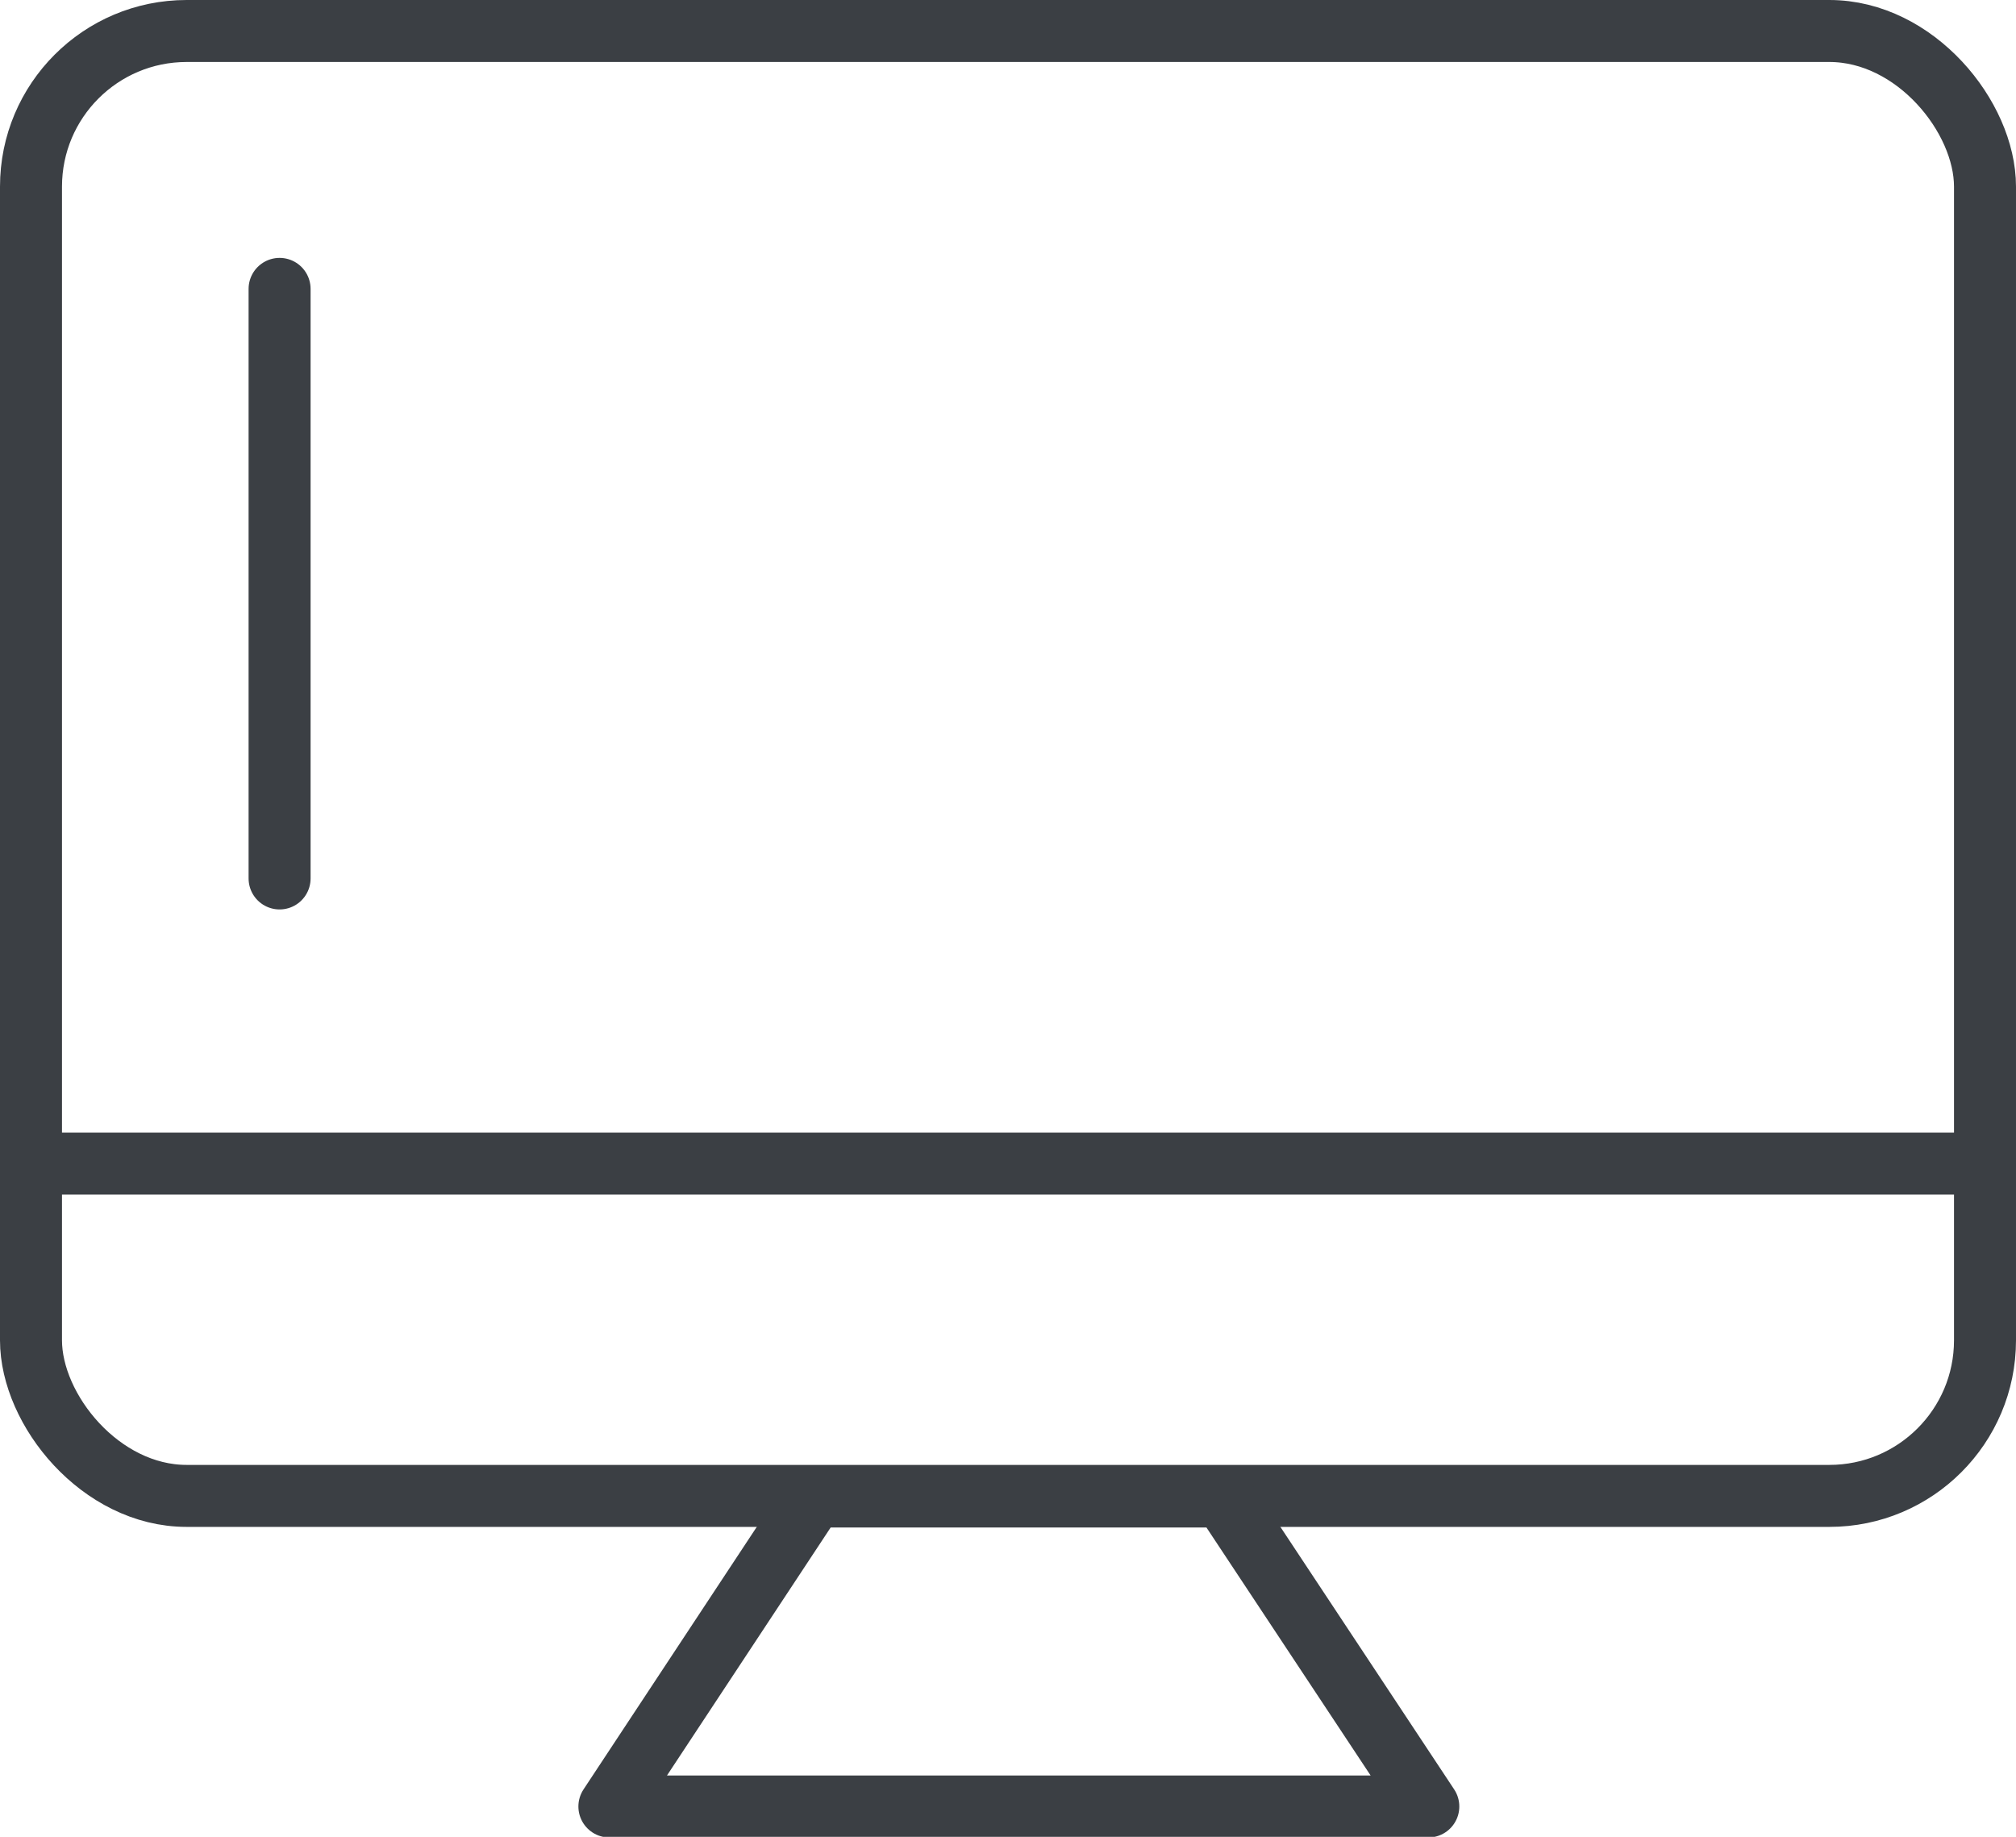
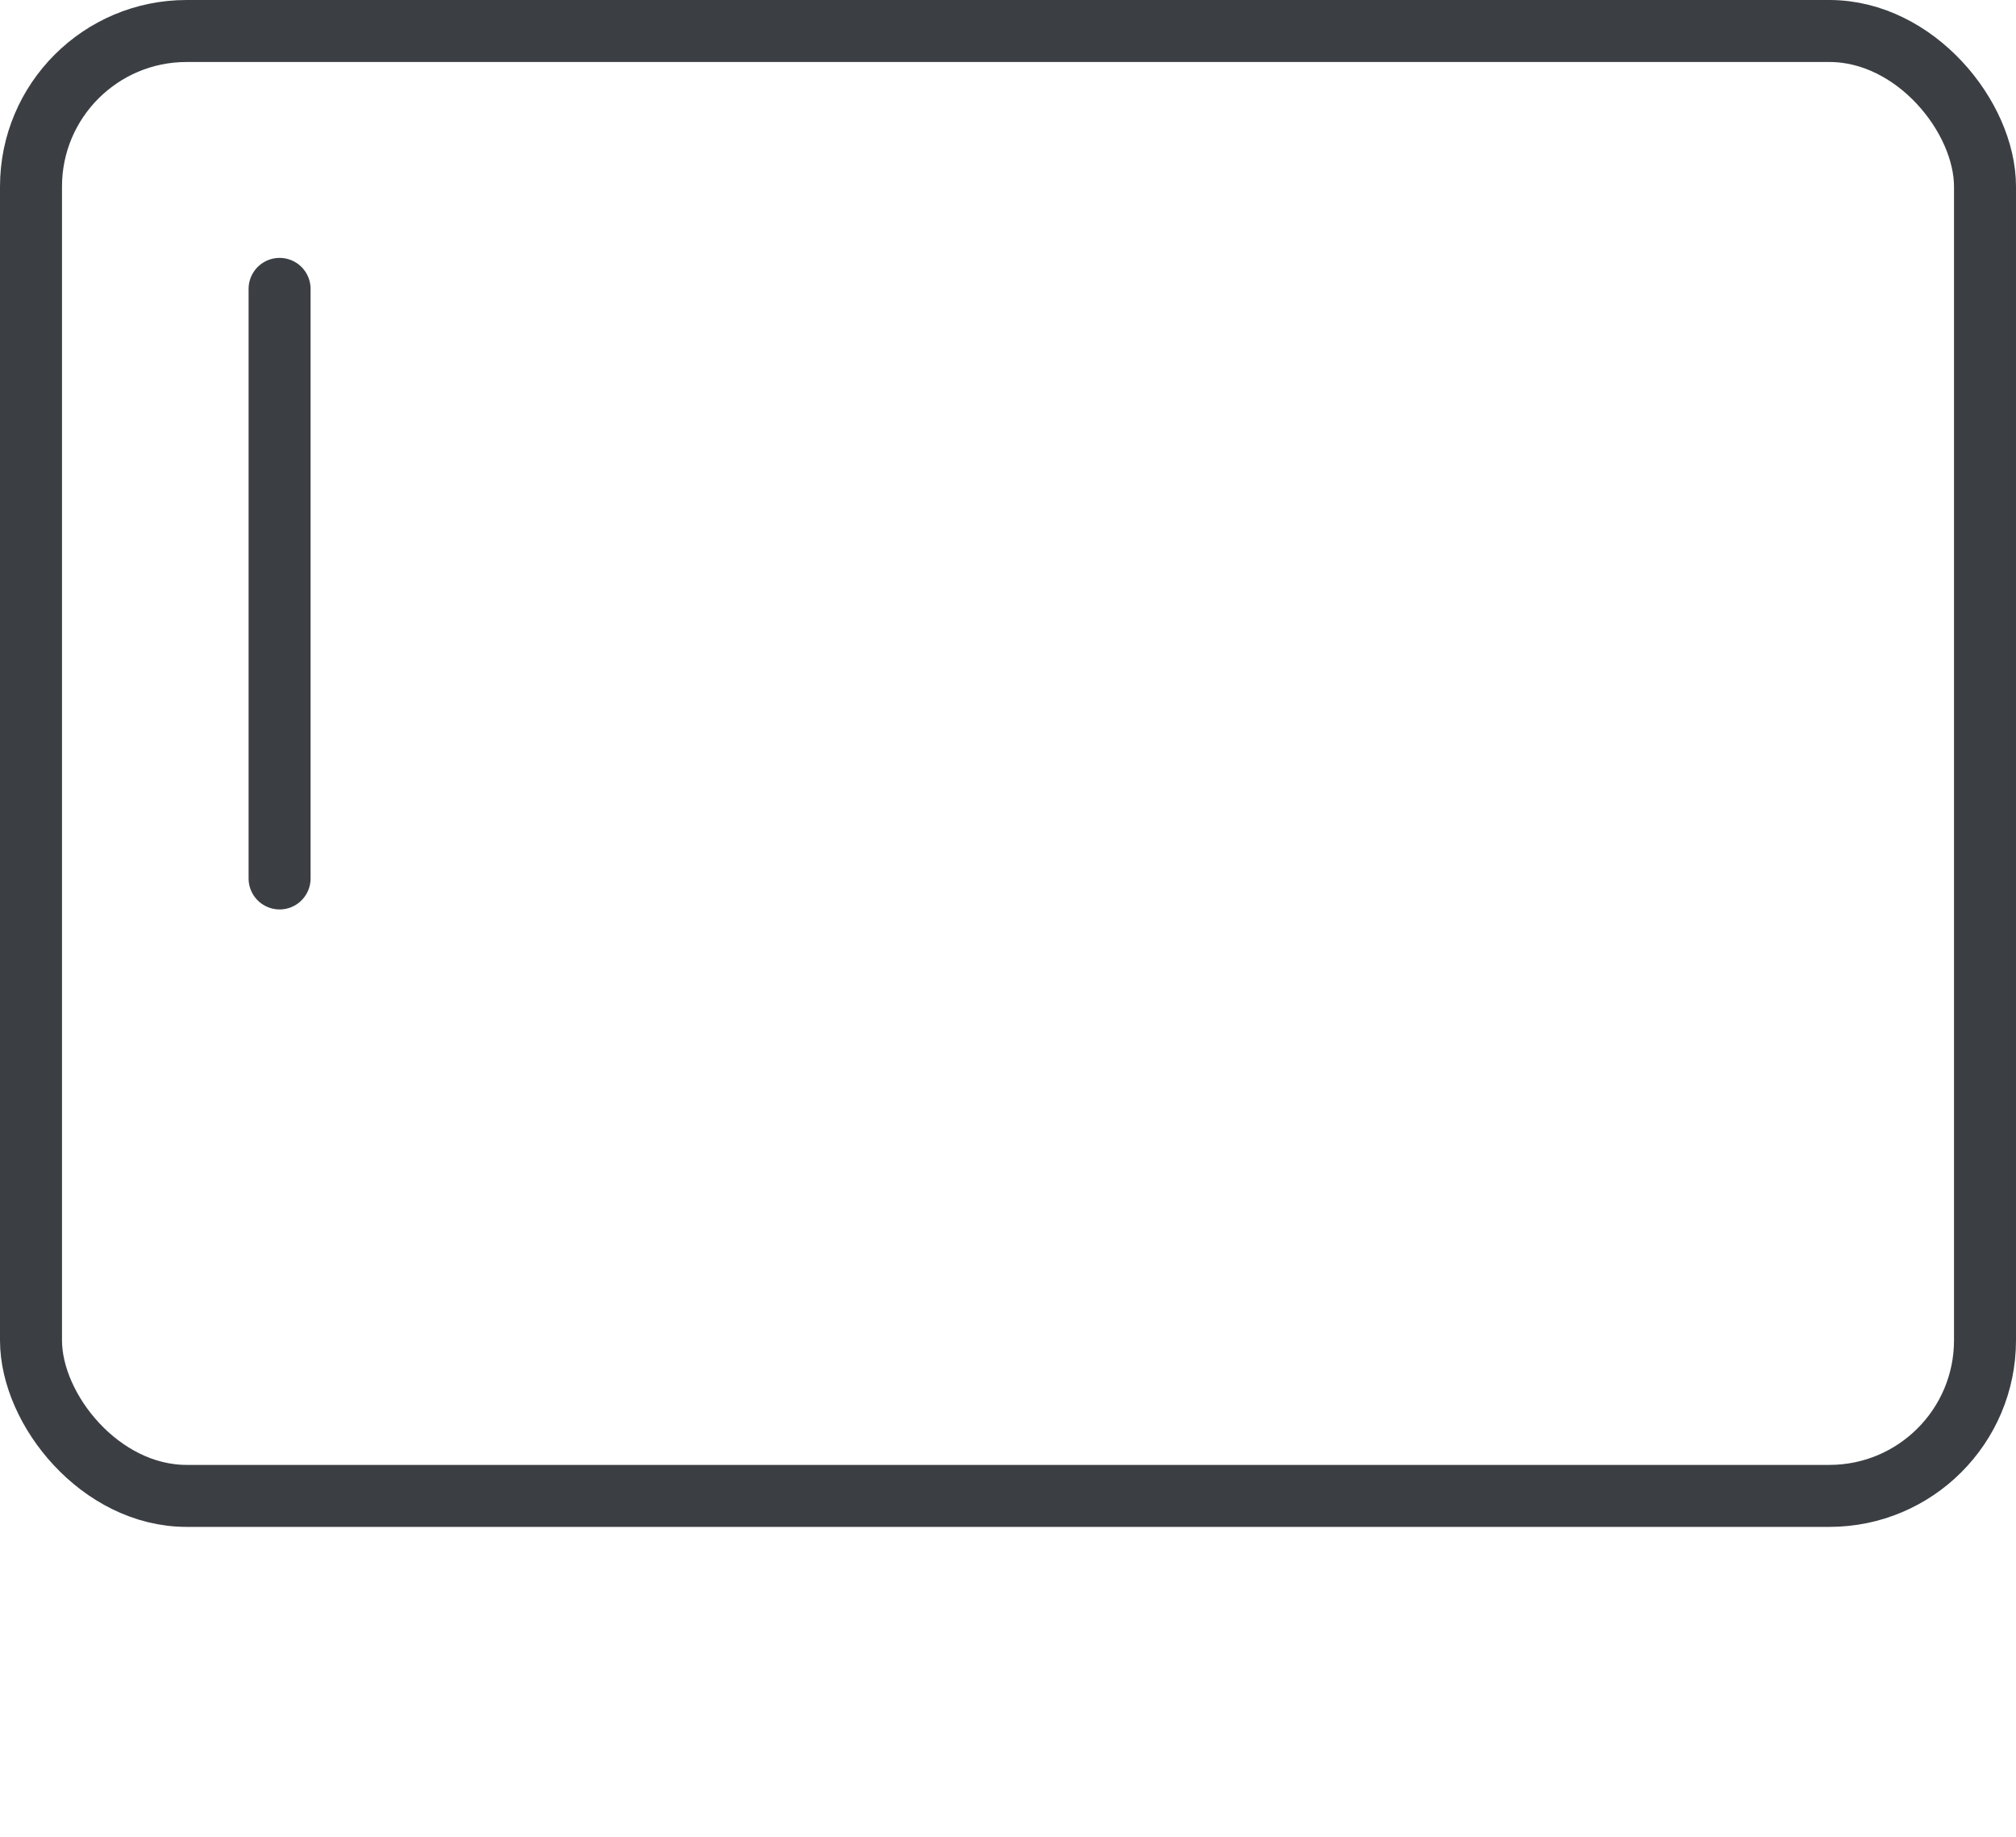
<svg xmlns="http://www.w3.org/2000/svg" viewBox="0 0 32.52 29.63">
  <defs>
    <style>.cls-1{fill:none;stroke:#3b3f44;stroke-linecap:round;stroke-linejoin:round;}</style>
  </defs>
  <title>Asset 104</title>
  <g id="Layer_2" data-name="Layer 2">
    <g id="Layer_1-2" data-name="Layer 1">
      <rect class="cls-1" x="0.5" y="0.5" width="31.52" height="23.63" rx="2.51" ry="2.51" />
      <line class="cls-1" x1="4.51" y1="14.17" x2="4.51" y2="4.66" />
-       <line class="cls-1" x1="0.5" y1="18.77" x2="32.02" y2="18.77" />
-       <polygon class="cls-1" points="23.04 29.14 9.83 29.14 13.13 24.14 19.73 24.14 23.04 29.14" />
    </g>
  </g>
</svg>